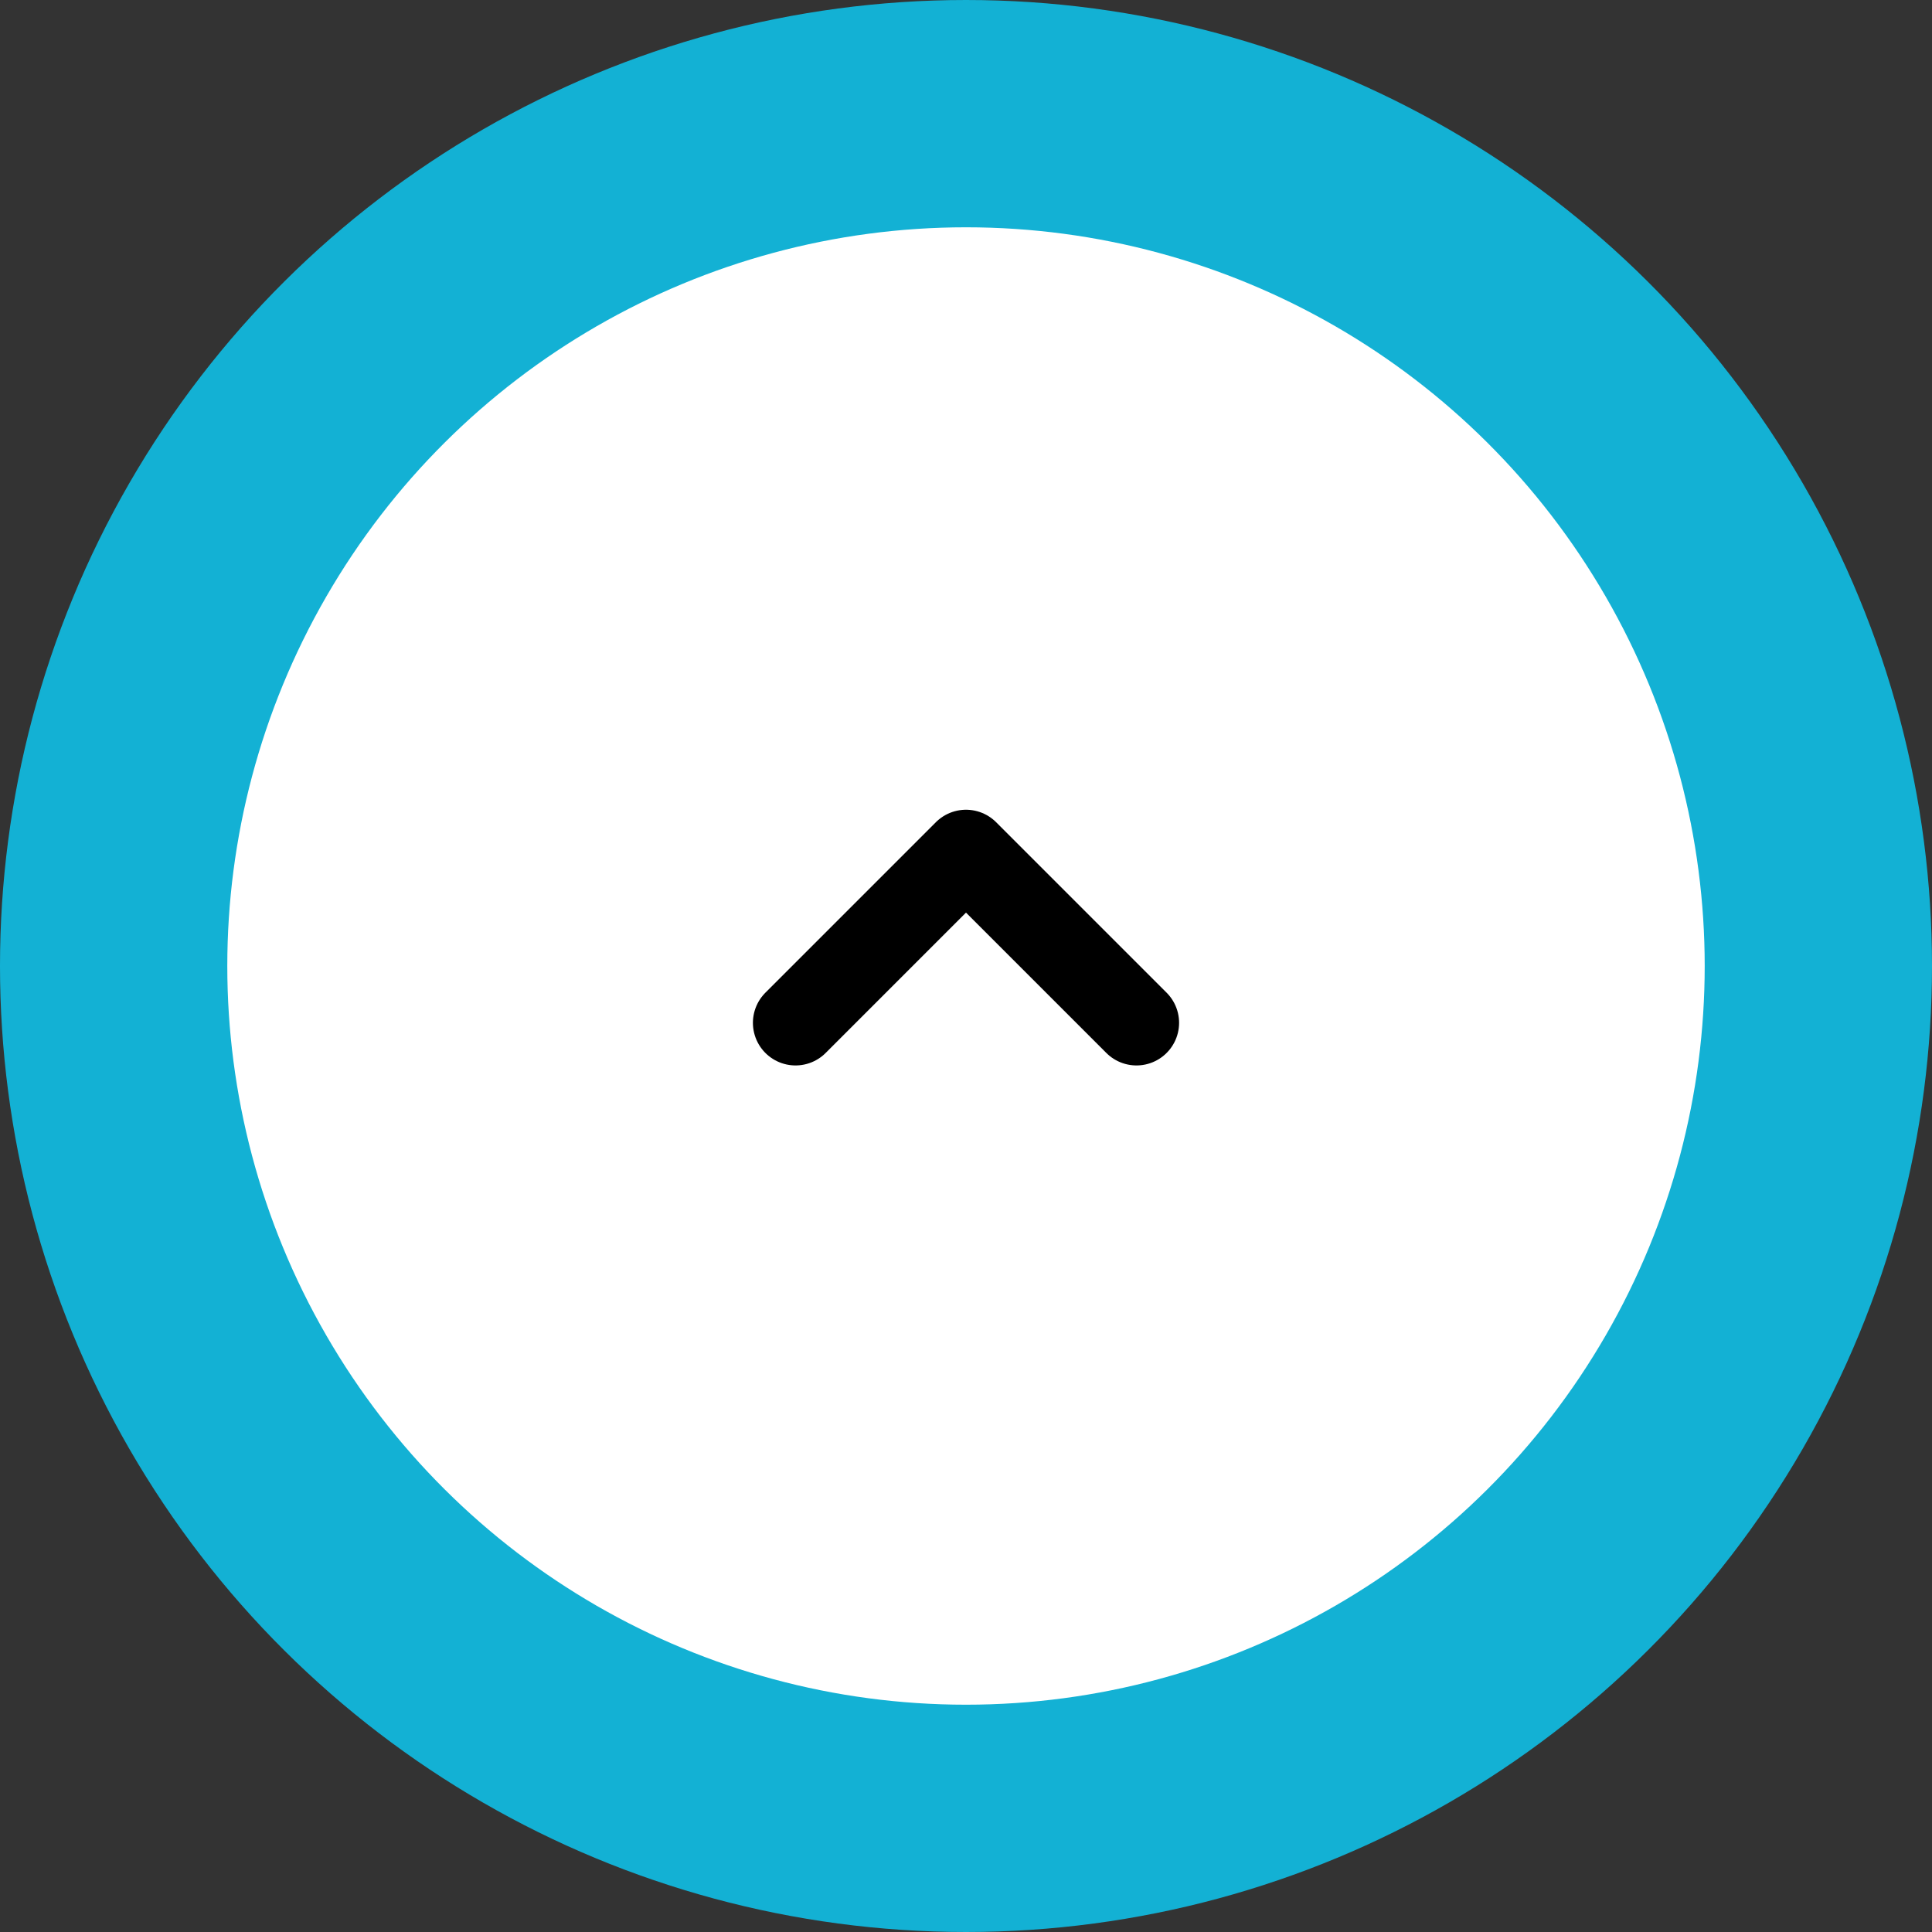
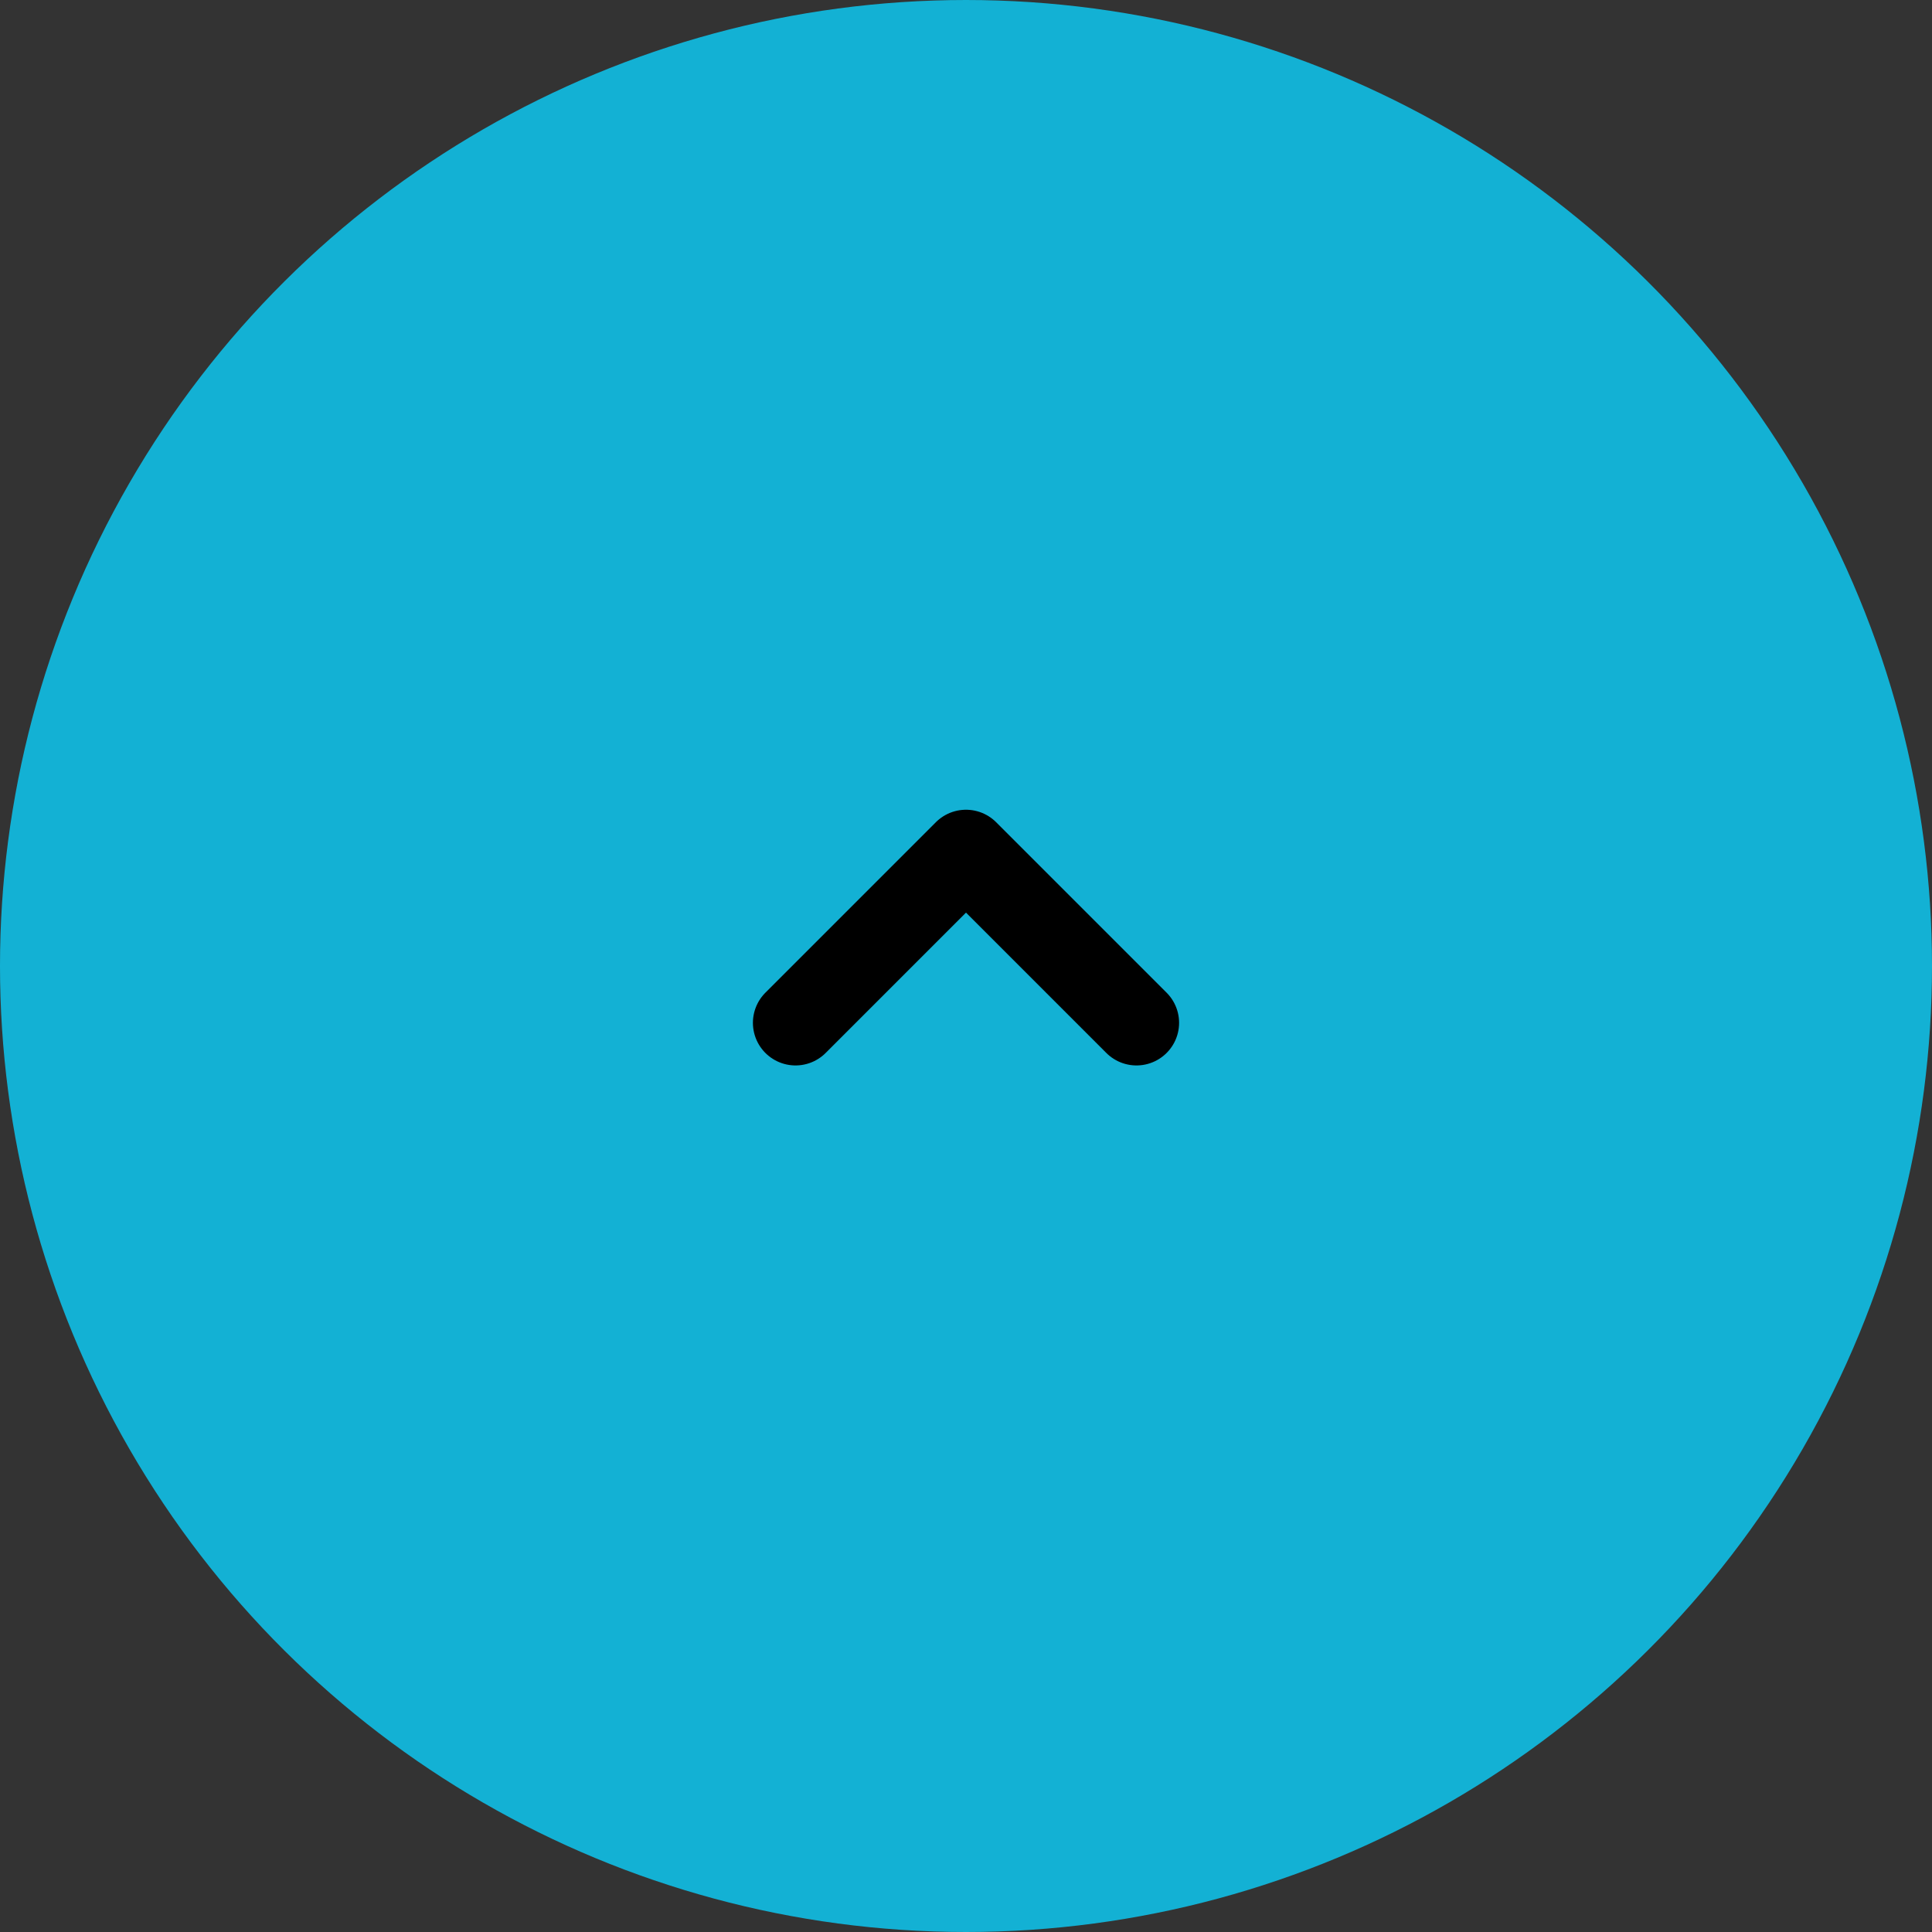
<svg xmlns="http://www.w3.org/2000/svg" width="34" height="34" viewBox="0 0 34 34" fill="none">
  <rect x="0" y="0" width="34" height="34" fill="#333333" stroke="none" />
  <circle cx="17" cy="17" r="17" transform="rotate(-90 17 17)" fill="#13B1D4" />
-   <circle cx="17" cy="17" r="13" transform="rotate(-90 17 17)" fill="white" />
  <path d="M14 18L17 15L20 18" stroke="black" stroke-width="1.5" stroke-miterlimit="10" stroke-linecap="round" stroke-linejoin="round" />
</svg>